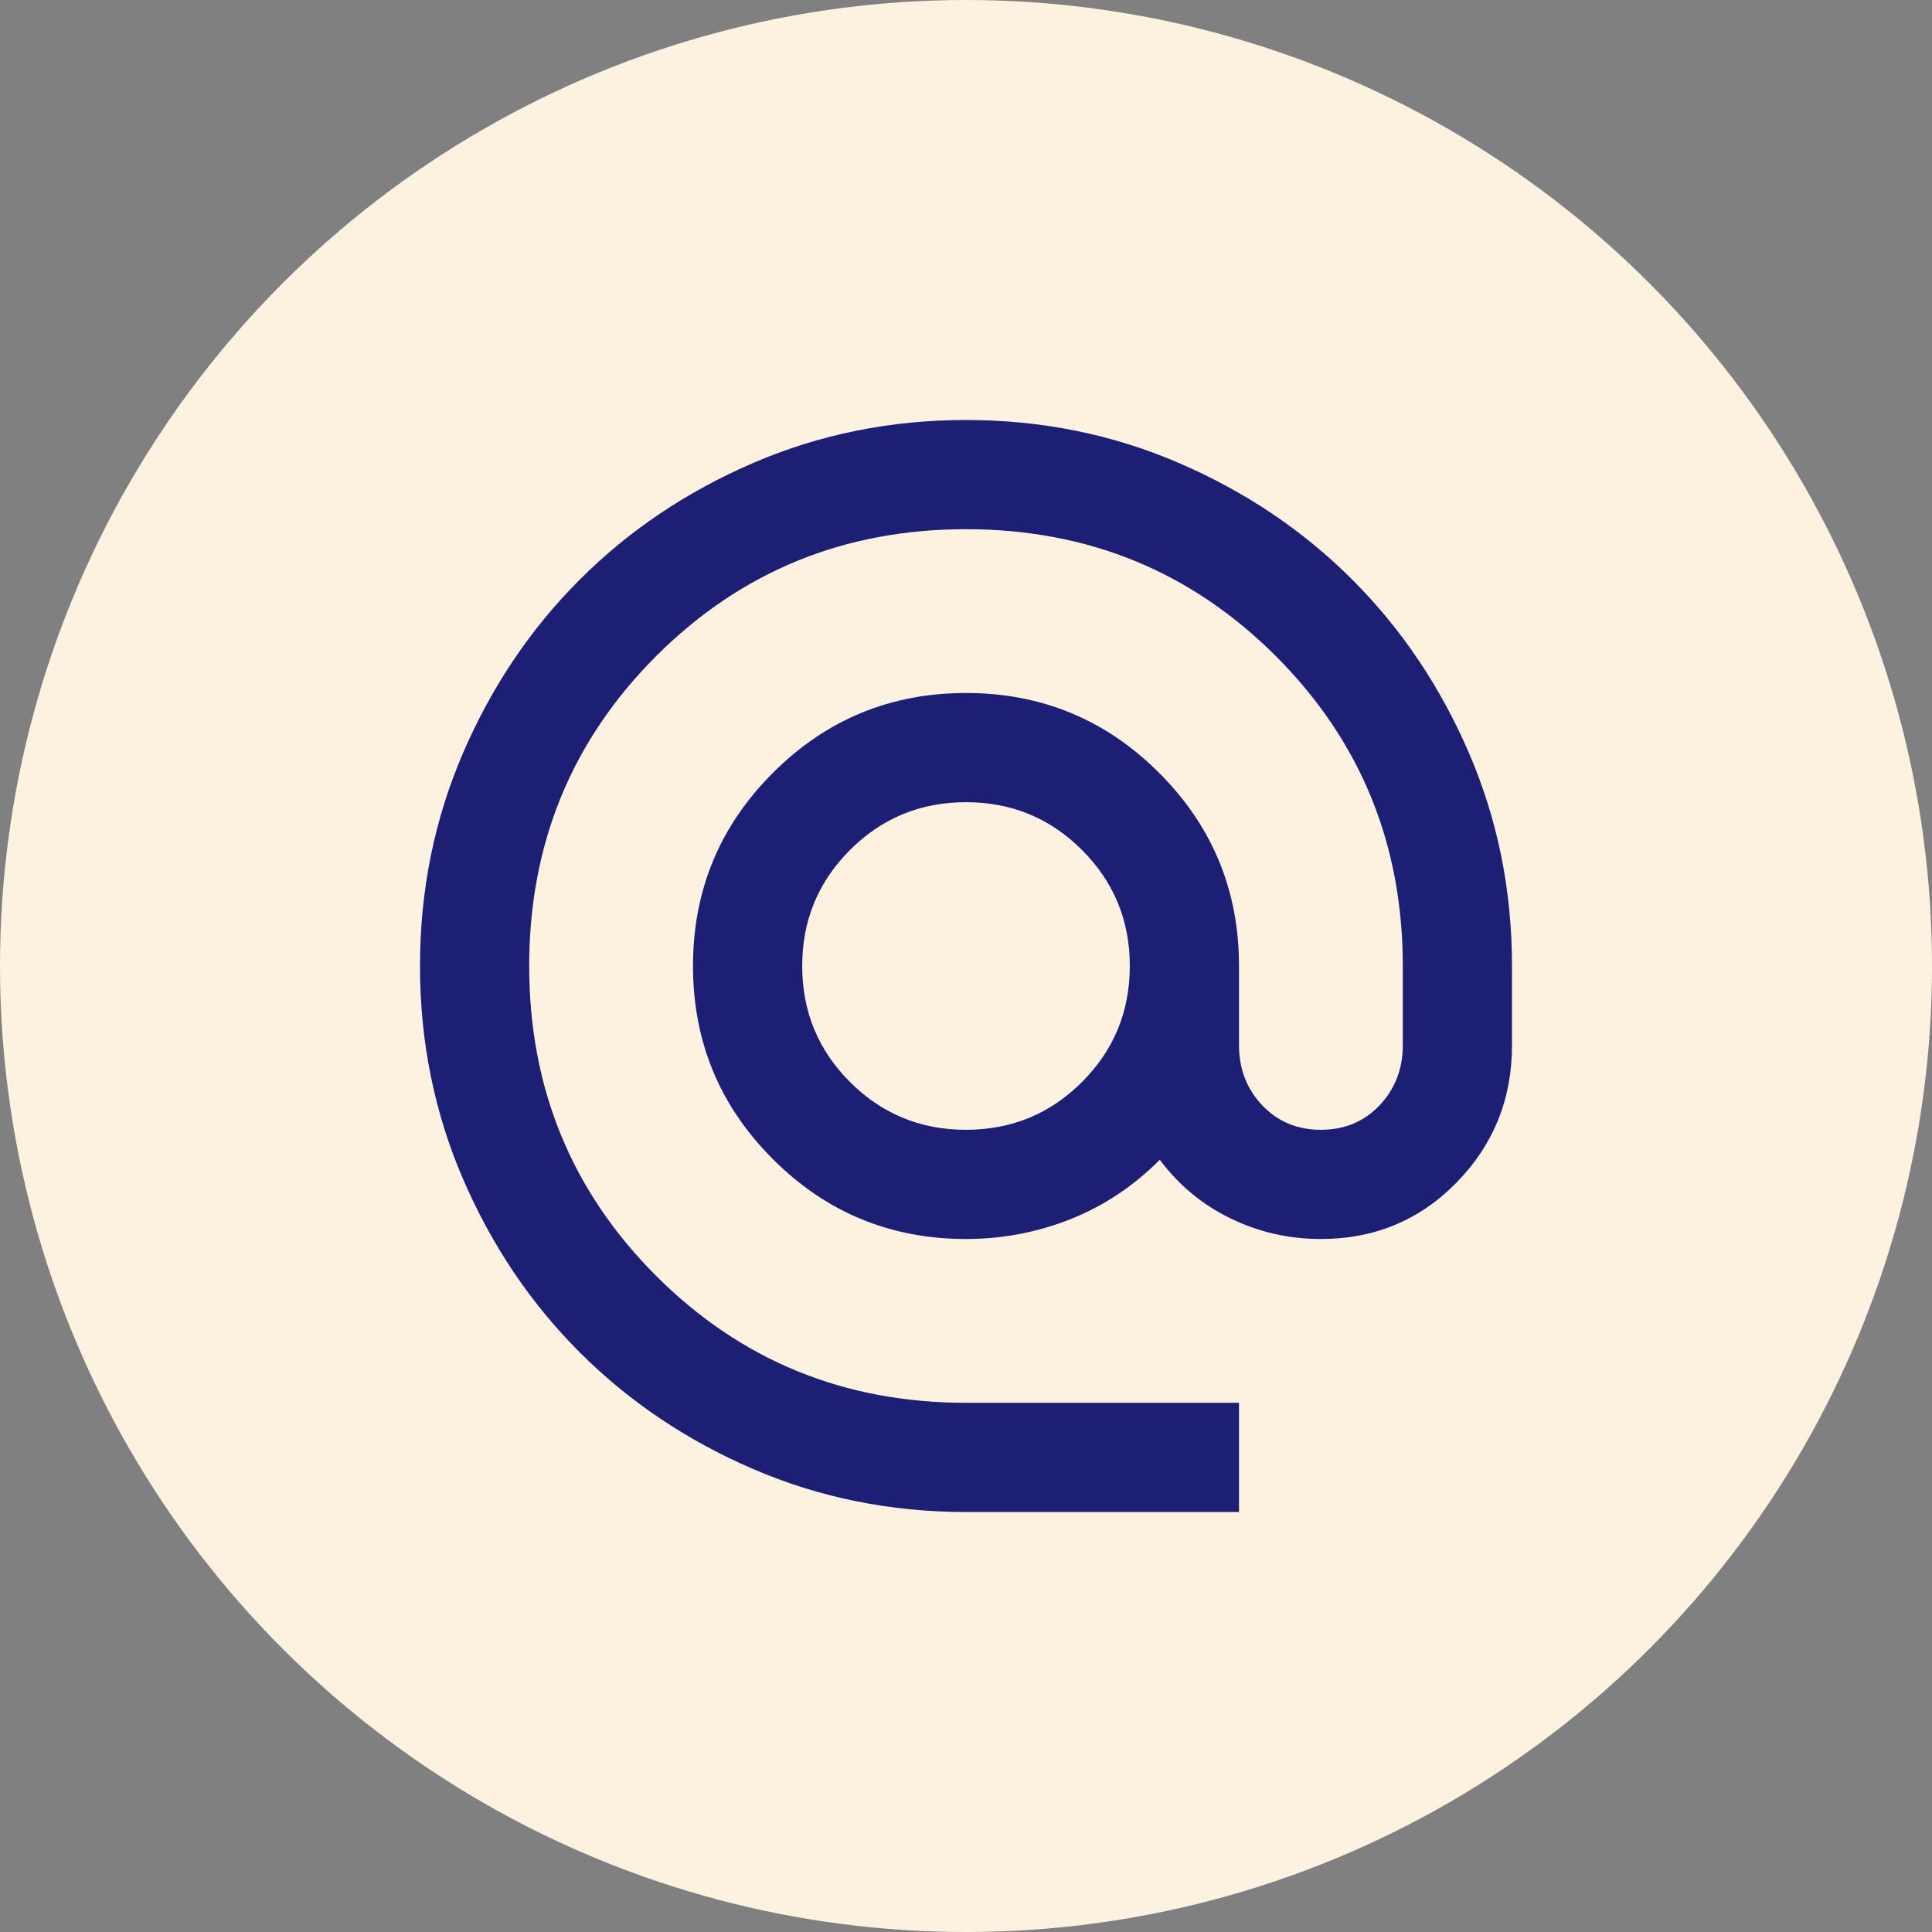
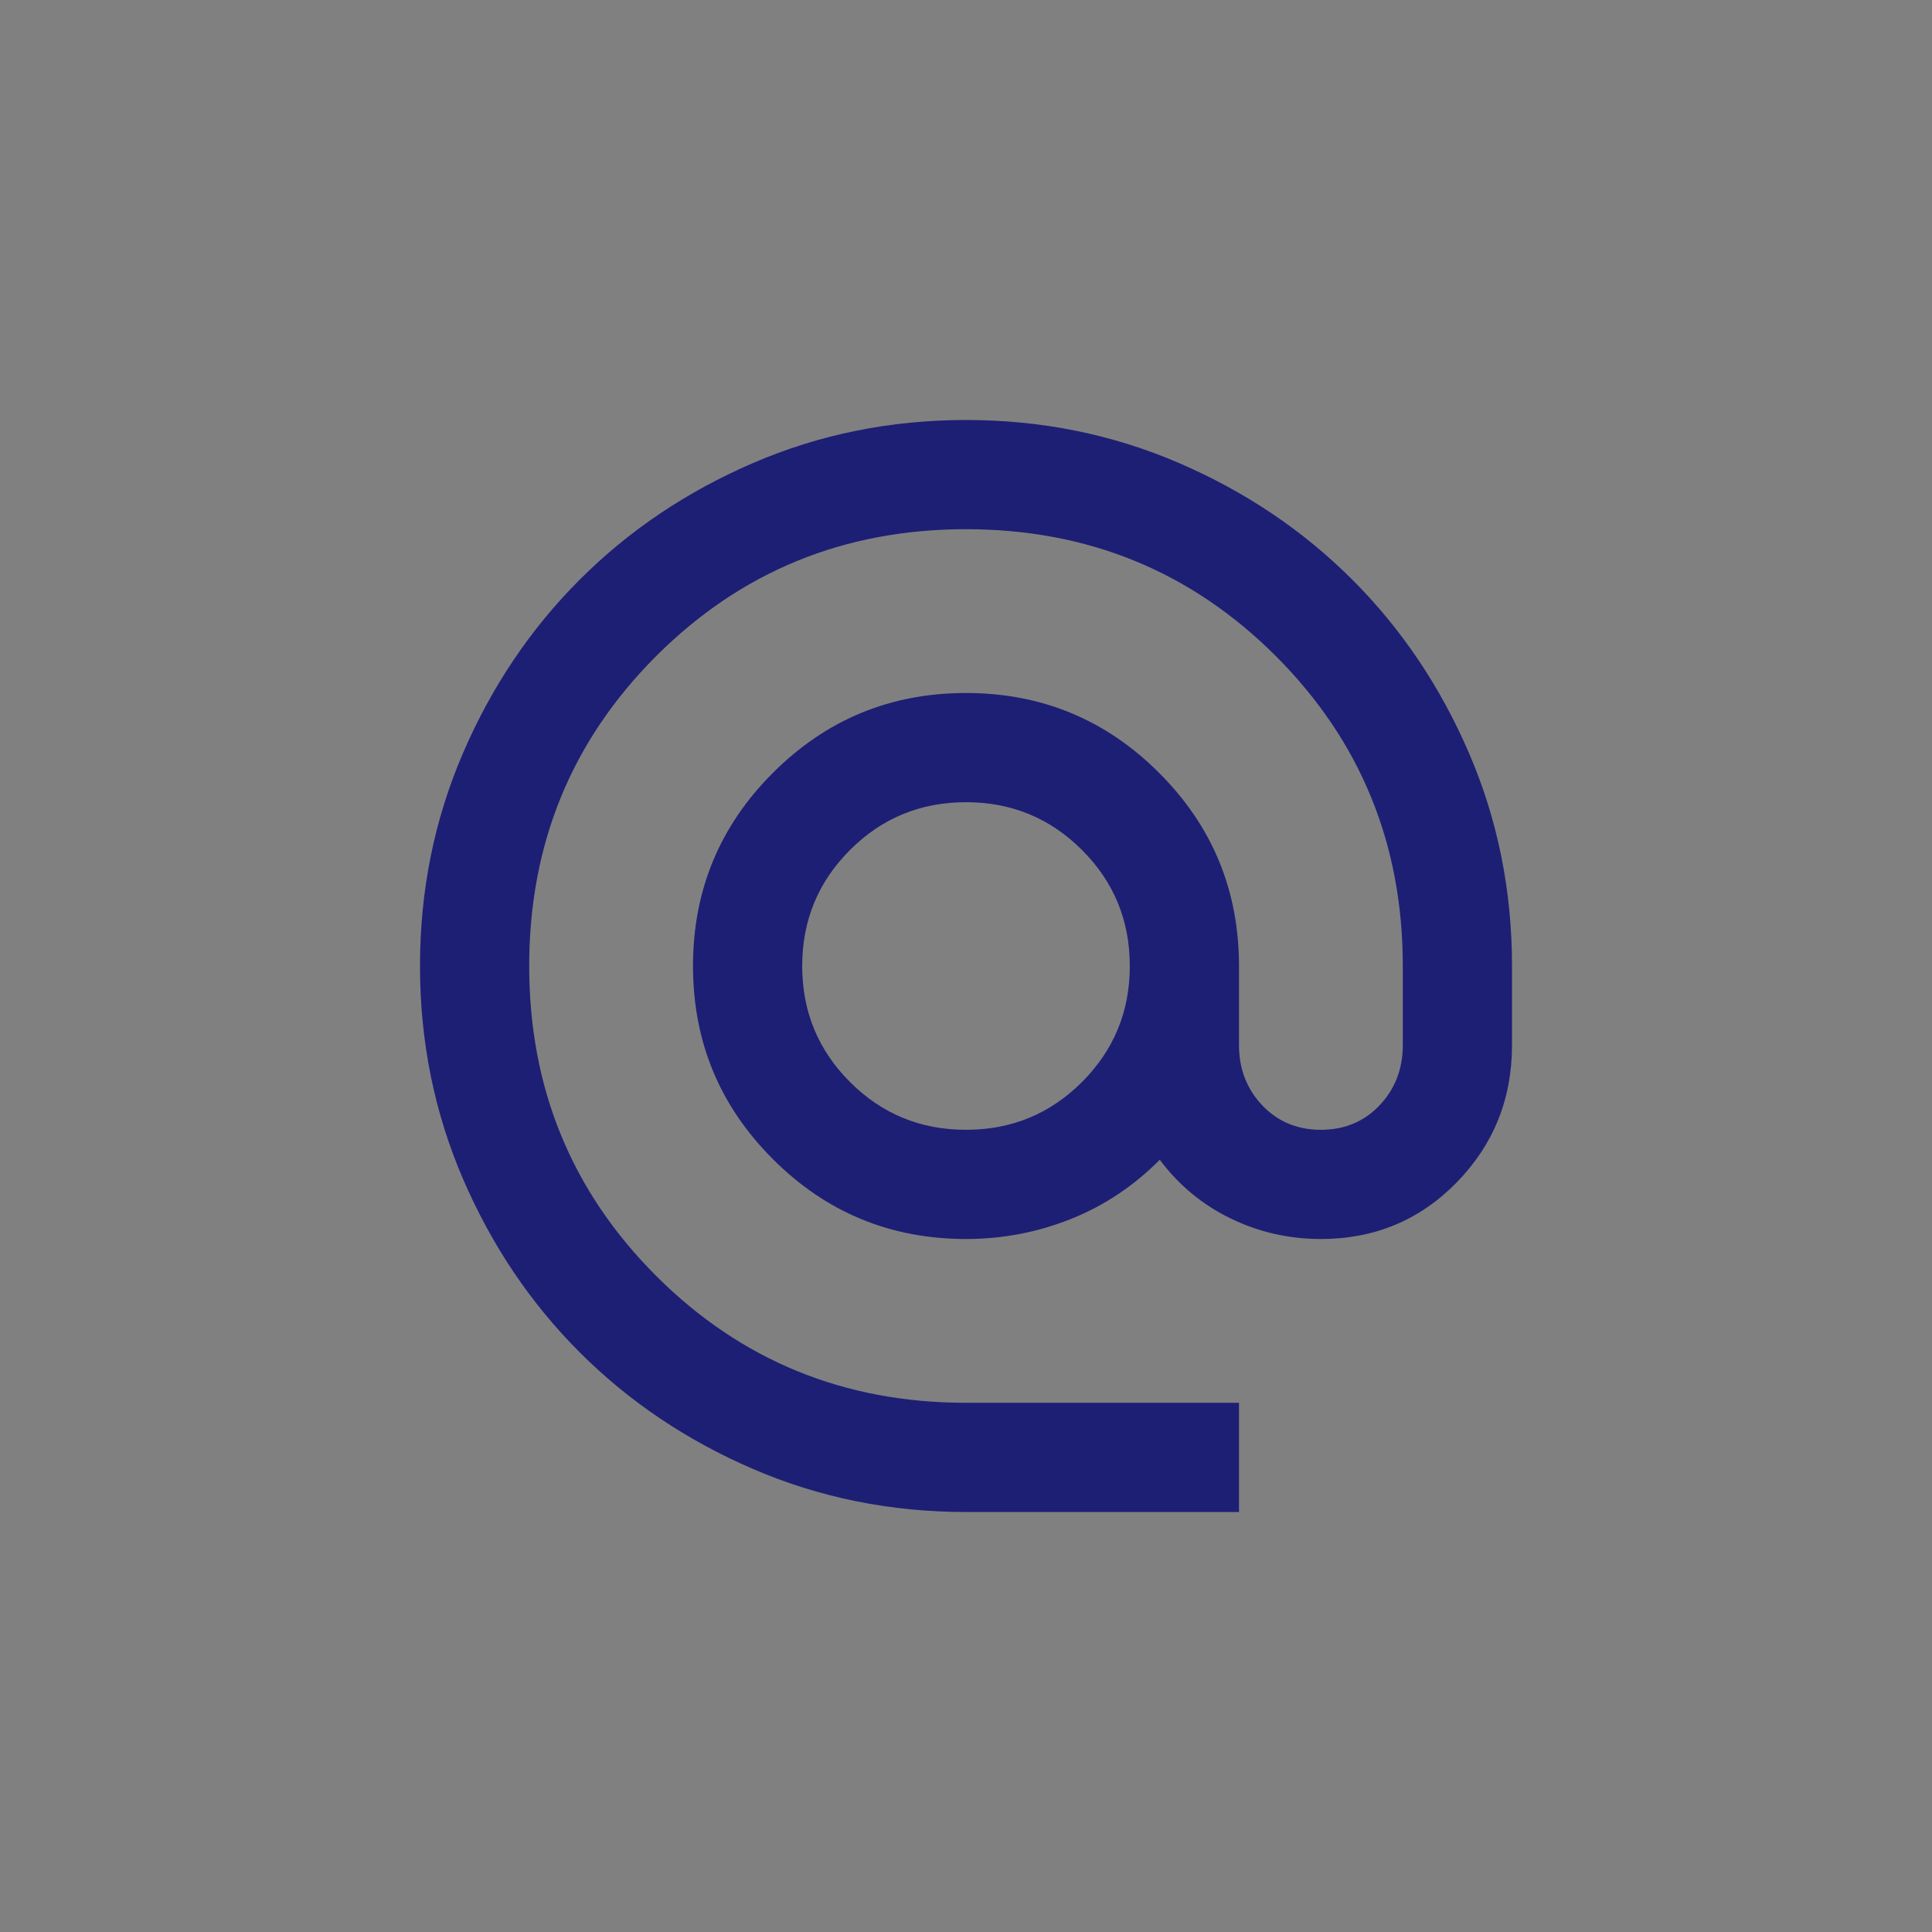
<svg xmlns="http://www.w3.org/2000/svg" width="23" height="23" viewBox="0 0 23 23" fill="none">
  <rect x="0" y="0" width="23" height="23" fill="#808080" stroke="none" />
-   <circle cx="11.5" cy="11.5" r="11.5" fill="#FCF2DF" />
  <path d="M11.5 18C10.601 18 9.756 17.829 8.965 17.488C8.174 17.147 7.486 16.684 6.901 16.099C6.316 15.514 5.853 14.826 5.512 14.035C5.171 13.244 5 12.399 5 11.5C5 10.601 5.171 9.756 5.512 8.965C5.853 8.174 6.316 7.486 6.901 6.901C7.486 6.316 8.174 5.853 8.965 5.512C9.756 5.171 10.601 5 11.5 5C12.399 5 13.244 5.171 14.035 5.512C14.826 5.853 15.514 6.316 16.099 6.901C16.684 7.486 17.147 8.174 17.488 8.965C17.829 9.756 18 10.601 18 11.5V12.443C18 13.082 17.781 13.626 17.342 14.076C16.903 14.525 16.364 14.75 15.725 14.75C15.346 14.75 14.988 14.669 14.652 14.506C14.317 14.344 14.035 14.111 13.807 13.807C13.493 14.122 13.139 14.357 12.743 14.514C12.348 14.671 11.933 14.75 11.5 14.75C10.601 14.75 9.834 14.433 9.201 13.799C8.567 13.166 8.25 12.399 8.25 11.5C8.25 10.601 8.567 9.834 9.201 9.201C9.834 8.567 10.601 8.25 11.5 8.25C12.399 8.25 13.166 8.567 13.799 9.201C14.433 9.834 14.75 10.601 14.75 11.5V12.443C14.75 12.724 14.842 12.963 15.026 13.158C15.21 13.352 15.443 13.45 15.725 13.45C16.007 13.45 16.24 13.352 16.424 13.158C16.608 12.963 16.7 12.724 16.7 12.443V11.5C16.7 10.048 16.196 8.819 15.189 7.811C14.181 6.804 12.952 6.3 11.5 6.3C10.048 6.3 8.819 6.804 7.811 7.811C6.804 8.819 6.3 10.048 6.3 11.5C6.3 12.952 6.804 14.181 7.811 15.189C8.819 16.196 10.048 16.7 11.5 16.7H14.75V18H11.5ZM11.5 13.45C12.042 13.45 12.502 13.26 12.881 12.881C13.26 12.502 13.45 12.042 13.45 11.5C13.45 10.958 13.26 10.498 12.881 10.119C12.502 9.74 12.042 9.55 11.5 9.55C10.958 9.55 10.498 9.74 10.119 10.119C9.74 10.498 9.55 10.958 9.55 11.5C9.55 12.042 9.74 12.502 10.119 12.881C10.498 13.26 10.958 13.45 11.5 13.45Z" fill="#1D1F75" />
</svg>